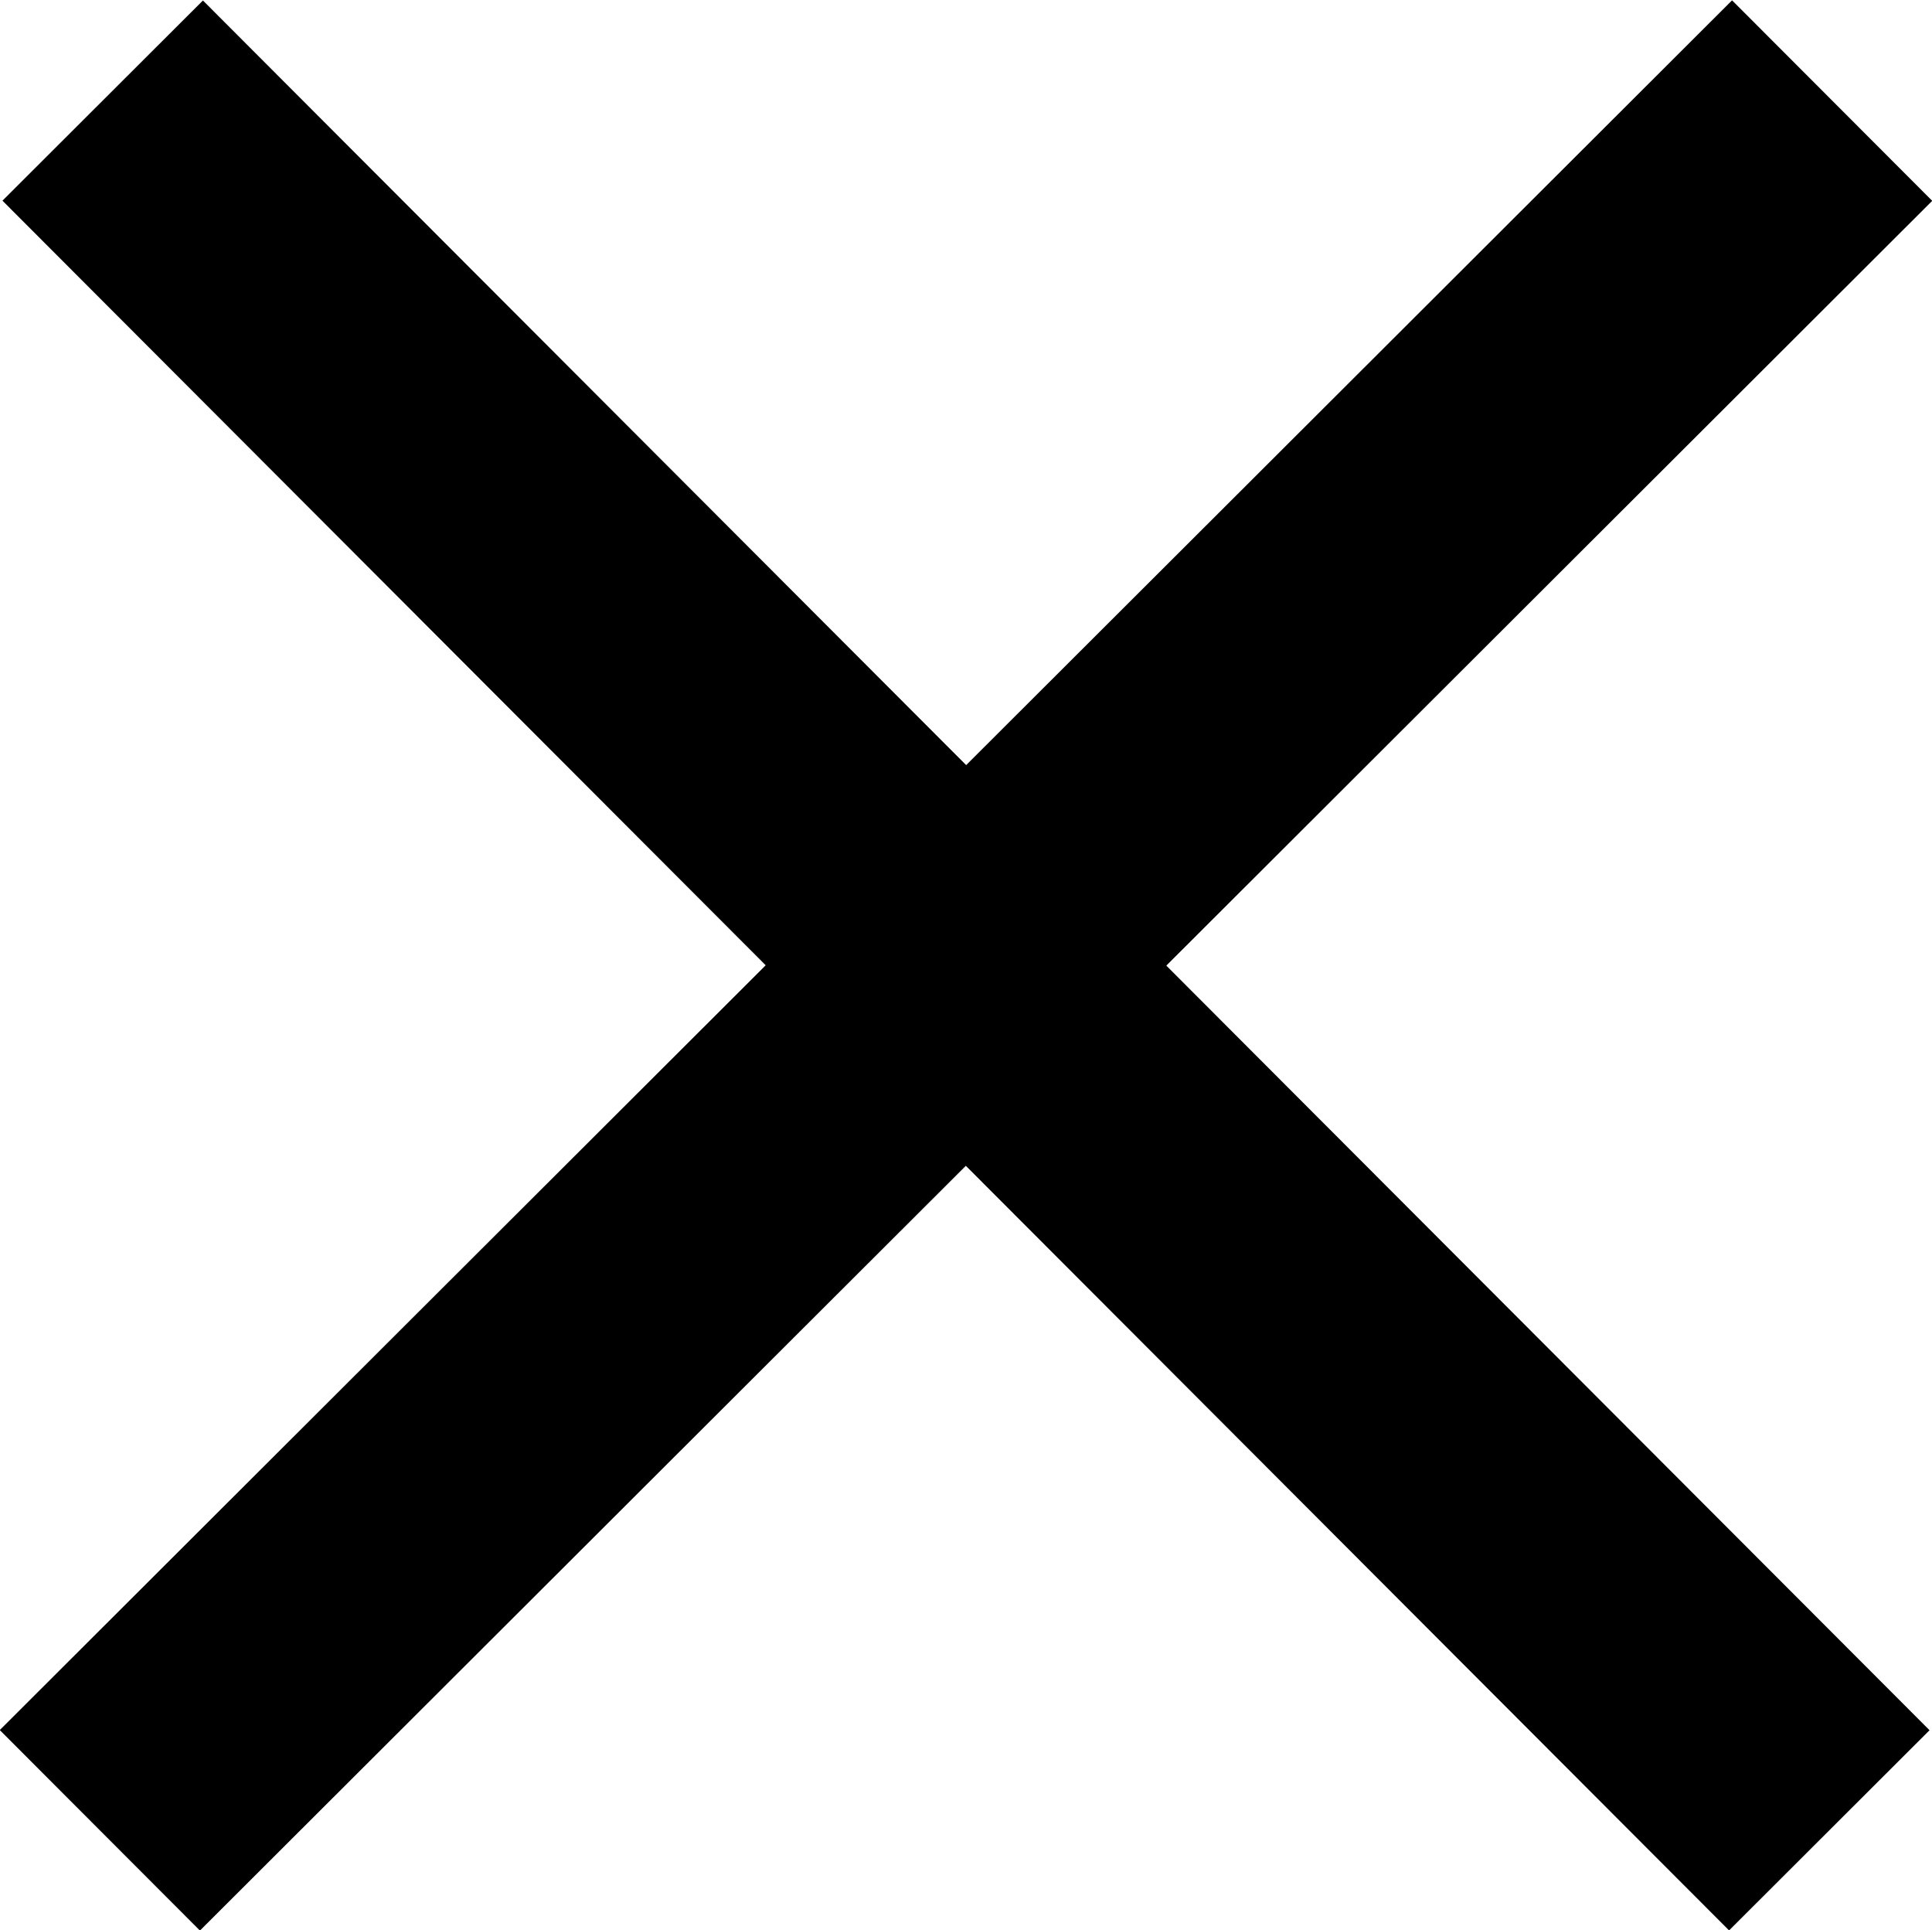
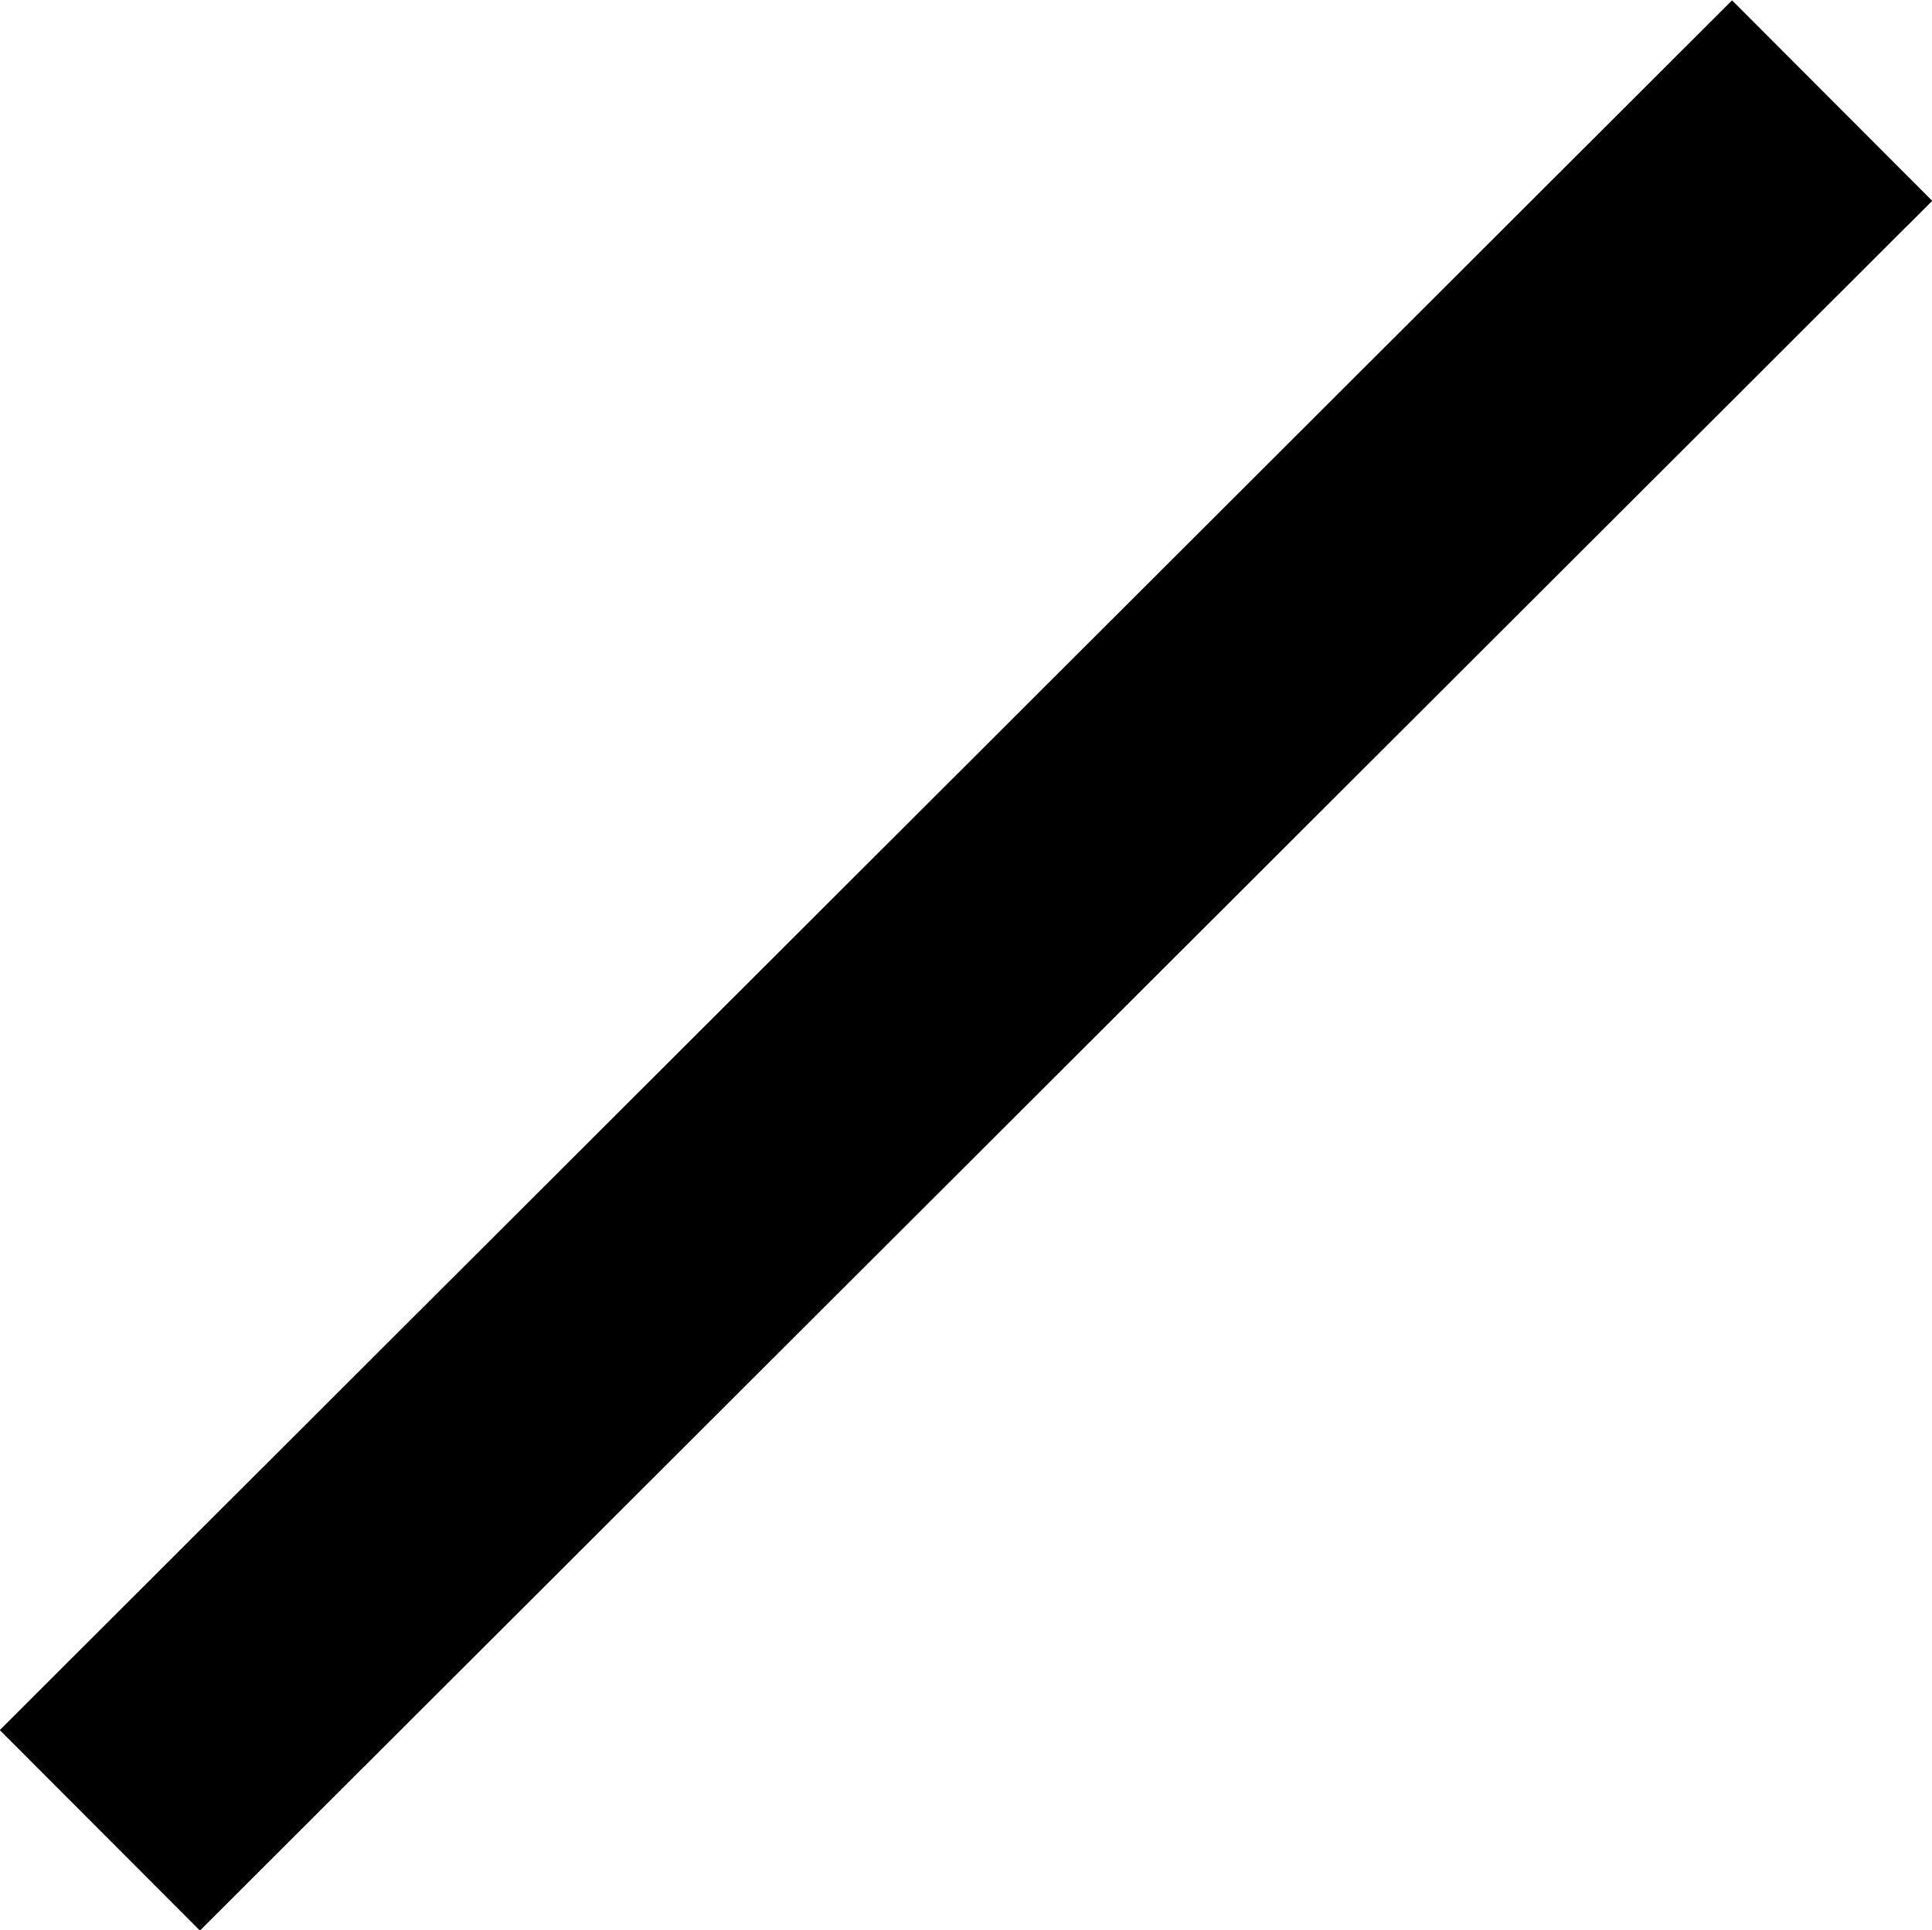
<svg xmlns="http://www.w3.org/2000/svg" viewBox="0 0 27.28 27.25">
  <defs>
    <style>.cls-1{fill:none;stroke:#000;stroke-miterlimit:10;stroke-width:4px;}</style>
  </defs>
  <g id="Capa_2" data-name="Capa 2">
    <g id="Capa_1-2" data-name="Capa 1">
      <line class="cls-1" x1="25.87" y1="1.42" x2="1.41" y2="25.84" />
-       <line class="cls-1" x1="25.83" y1="25.84" x2="1.45" y2="1.42" />
    </g>
  </g>
</svg>